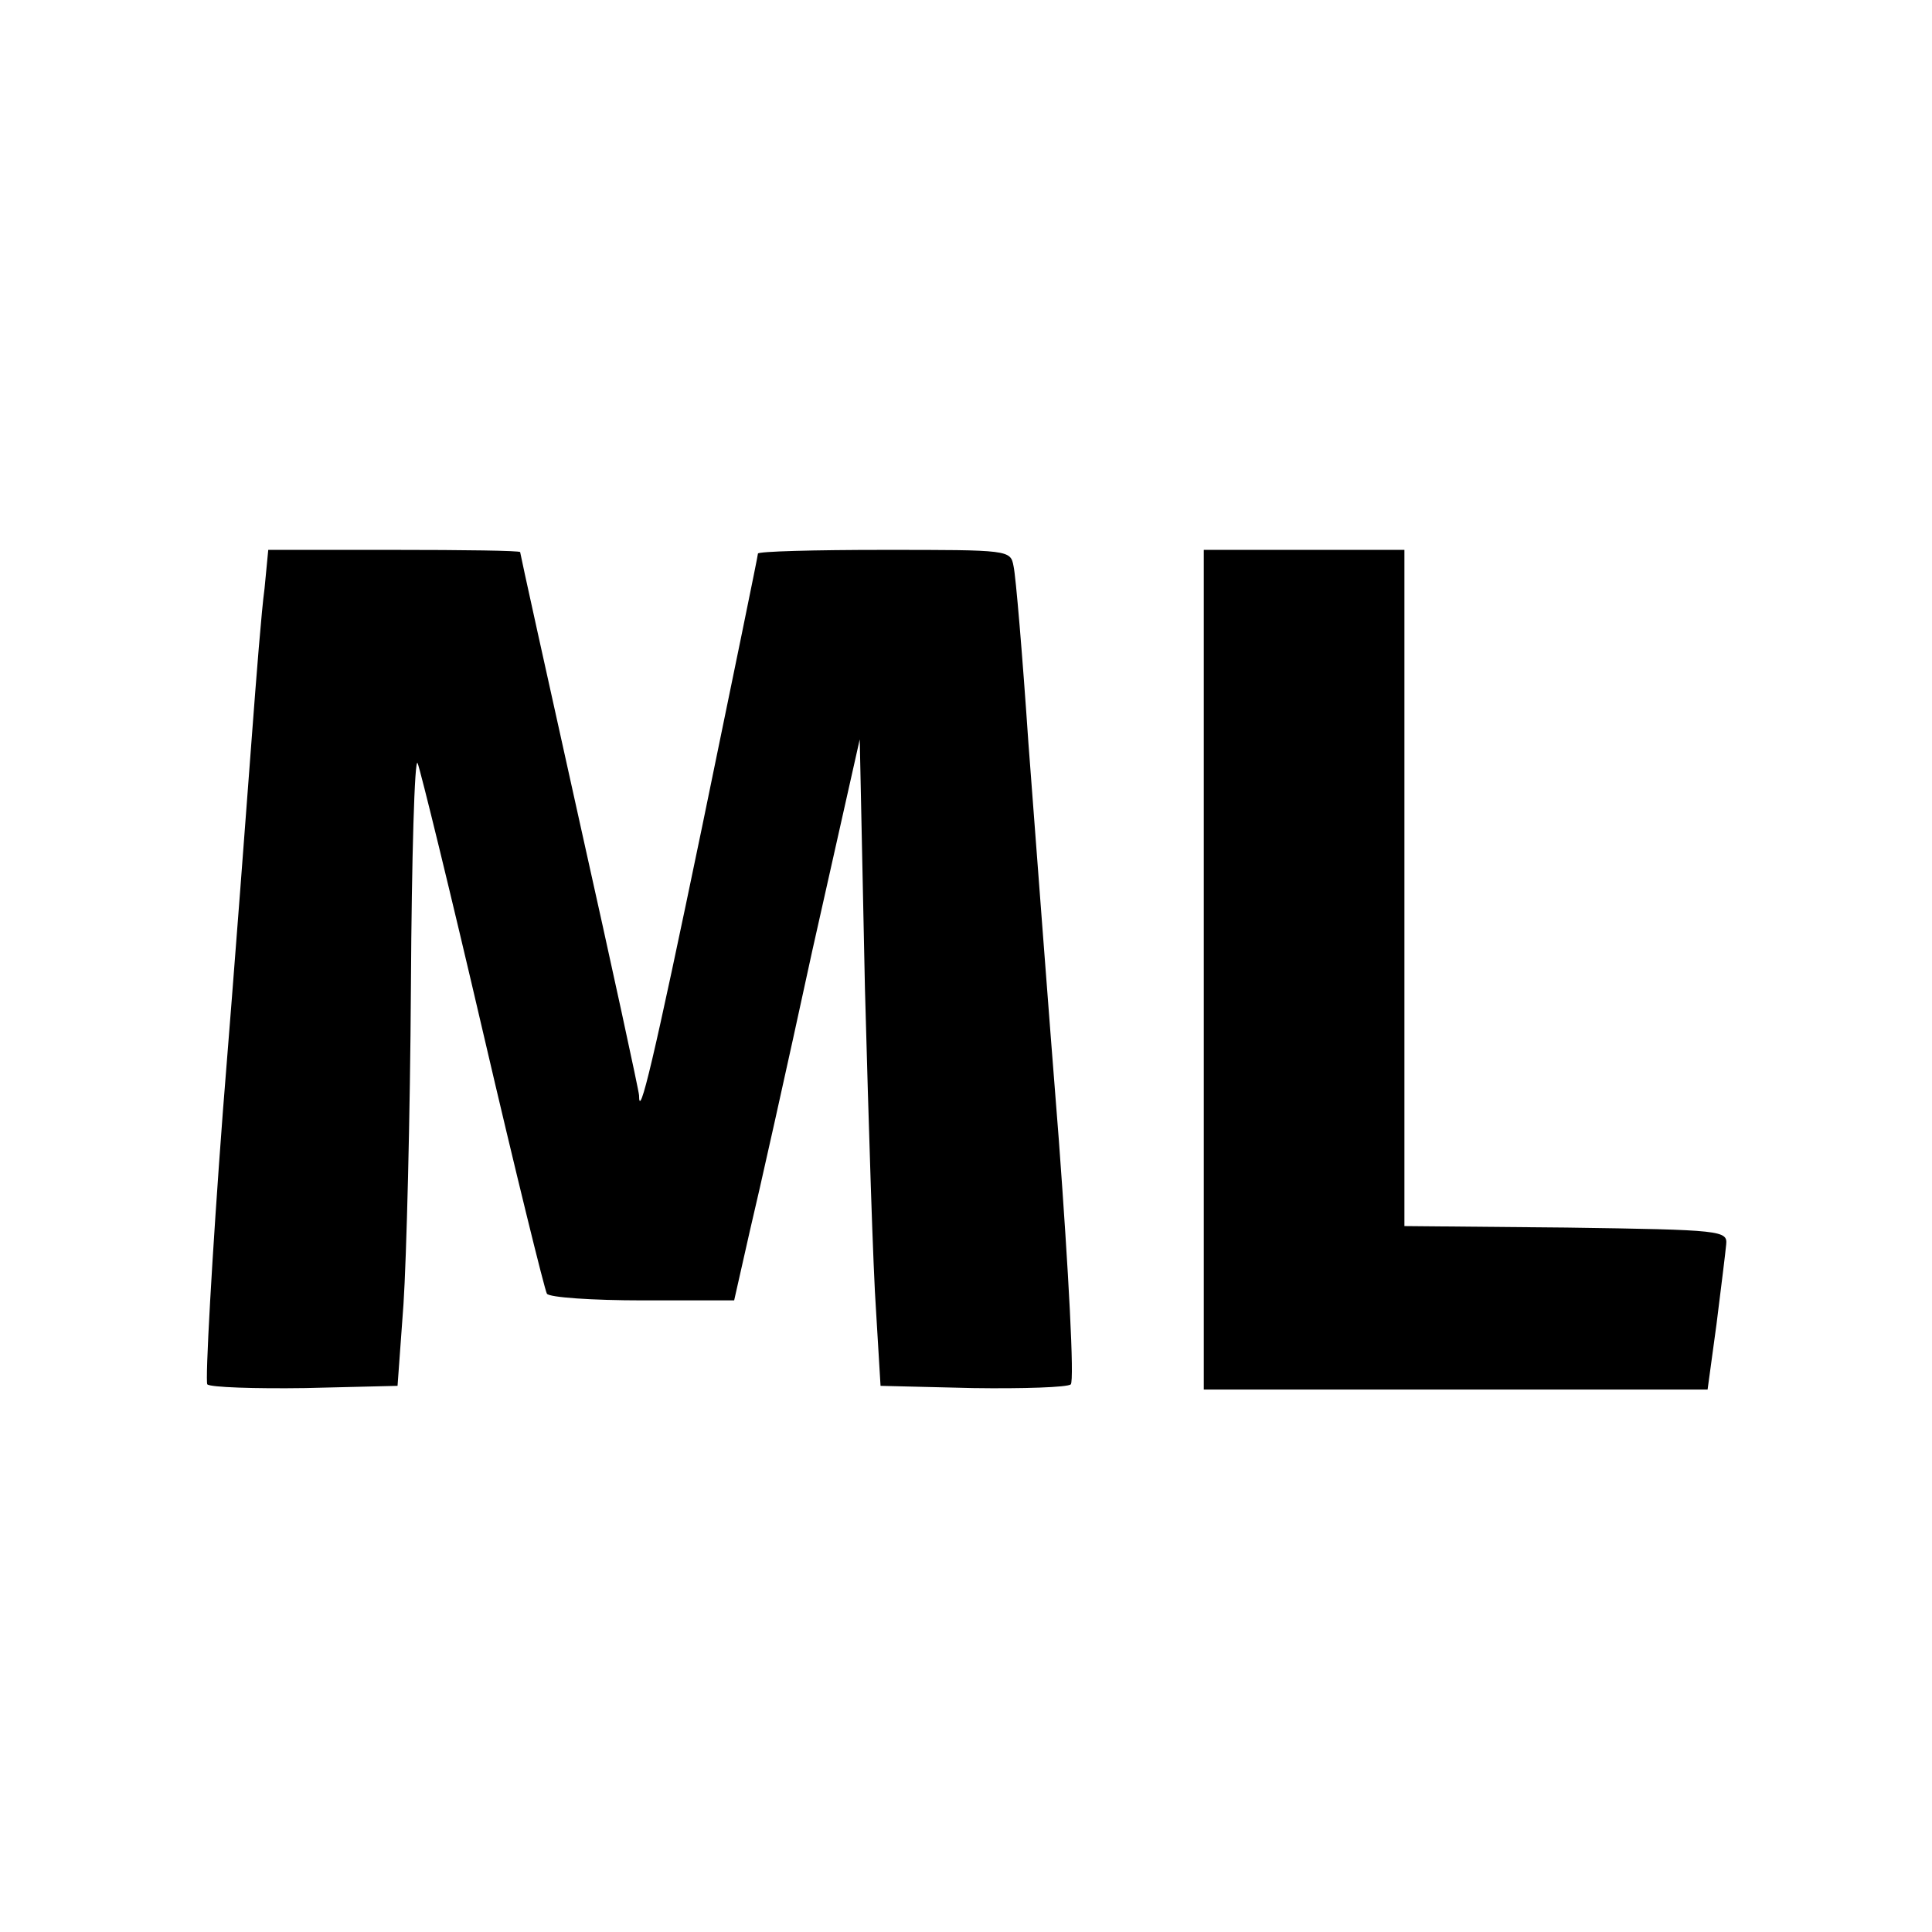
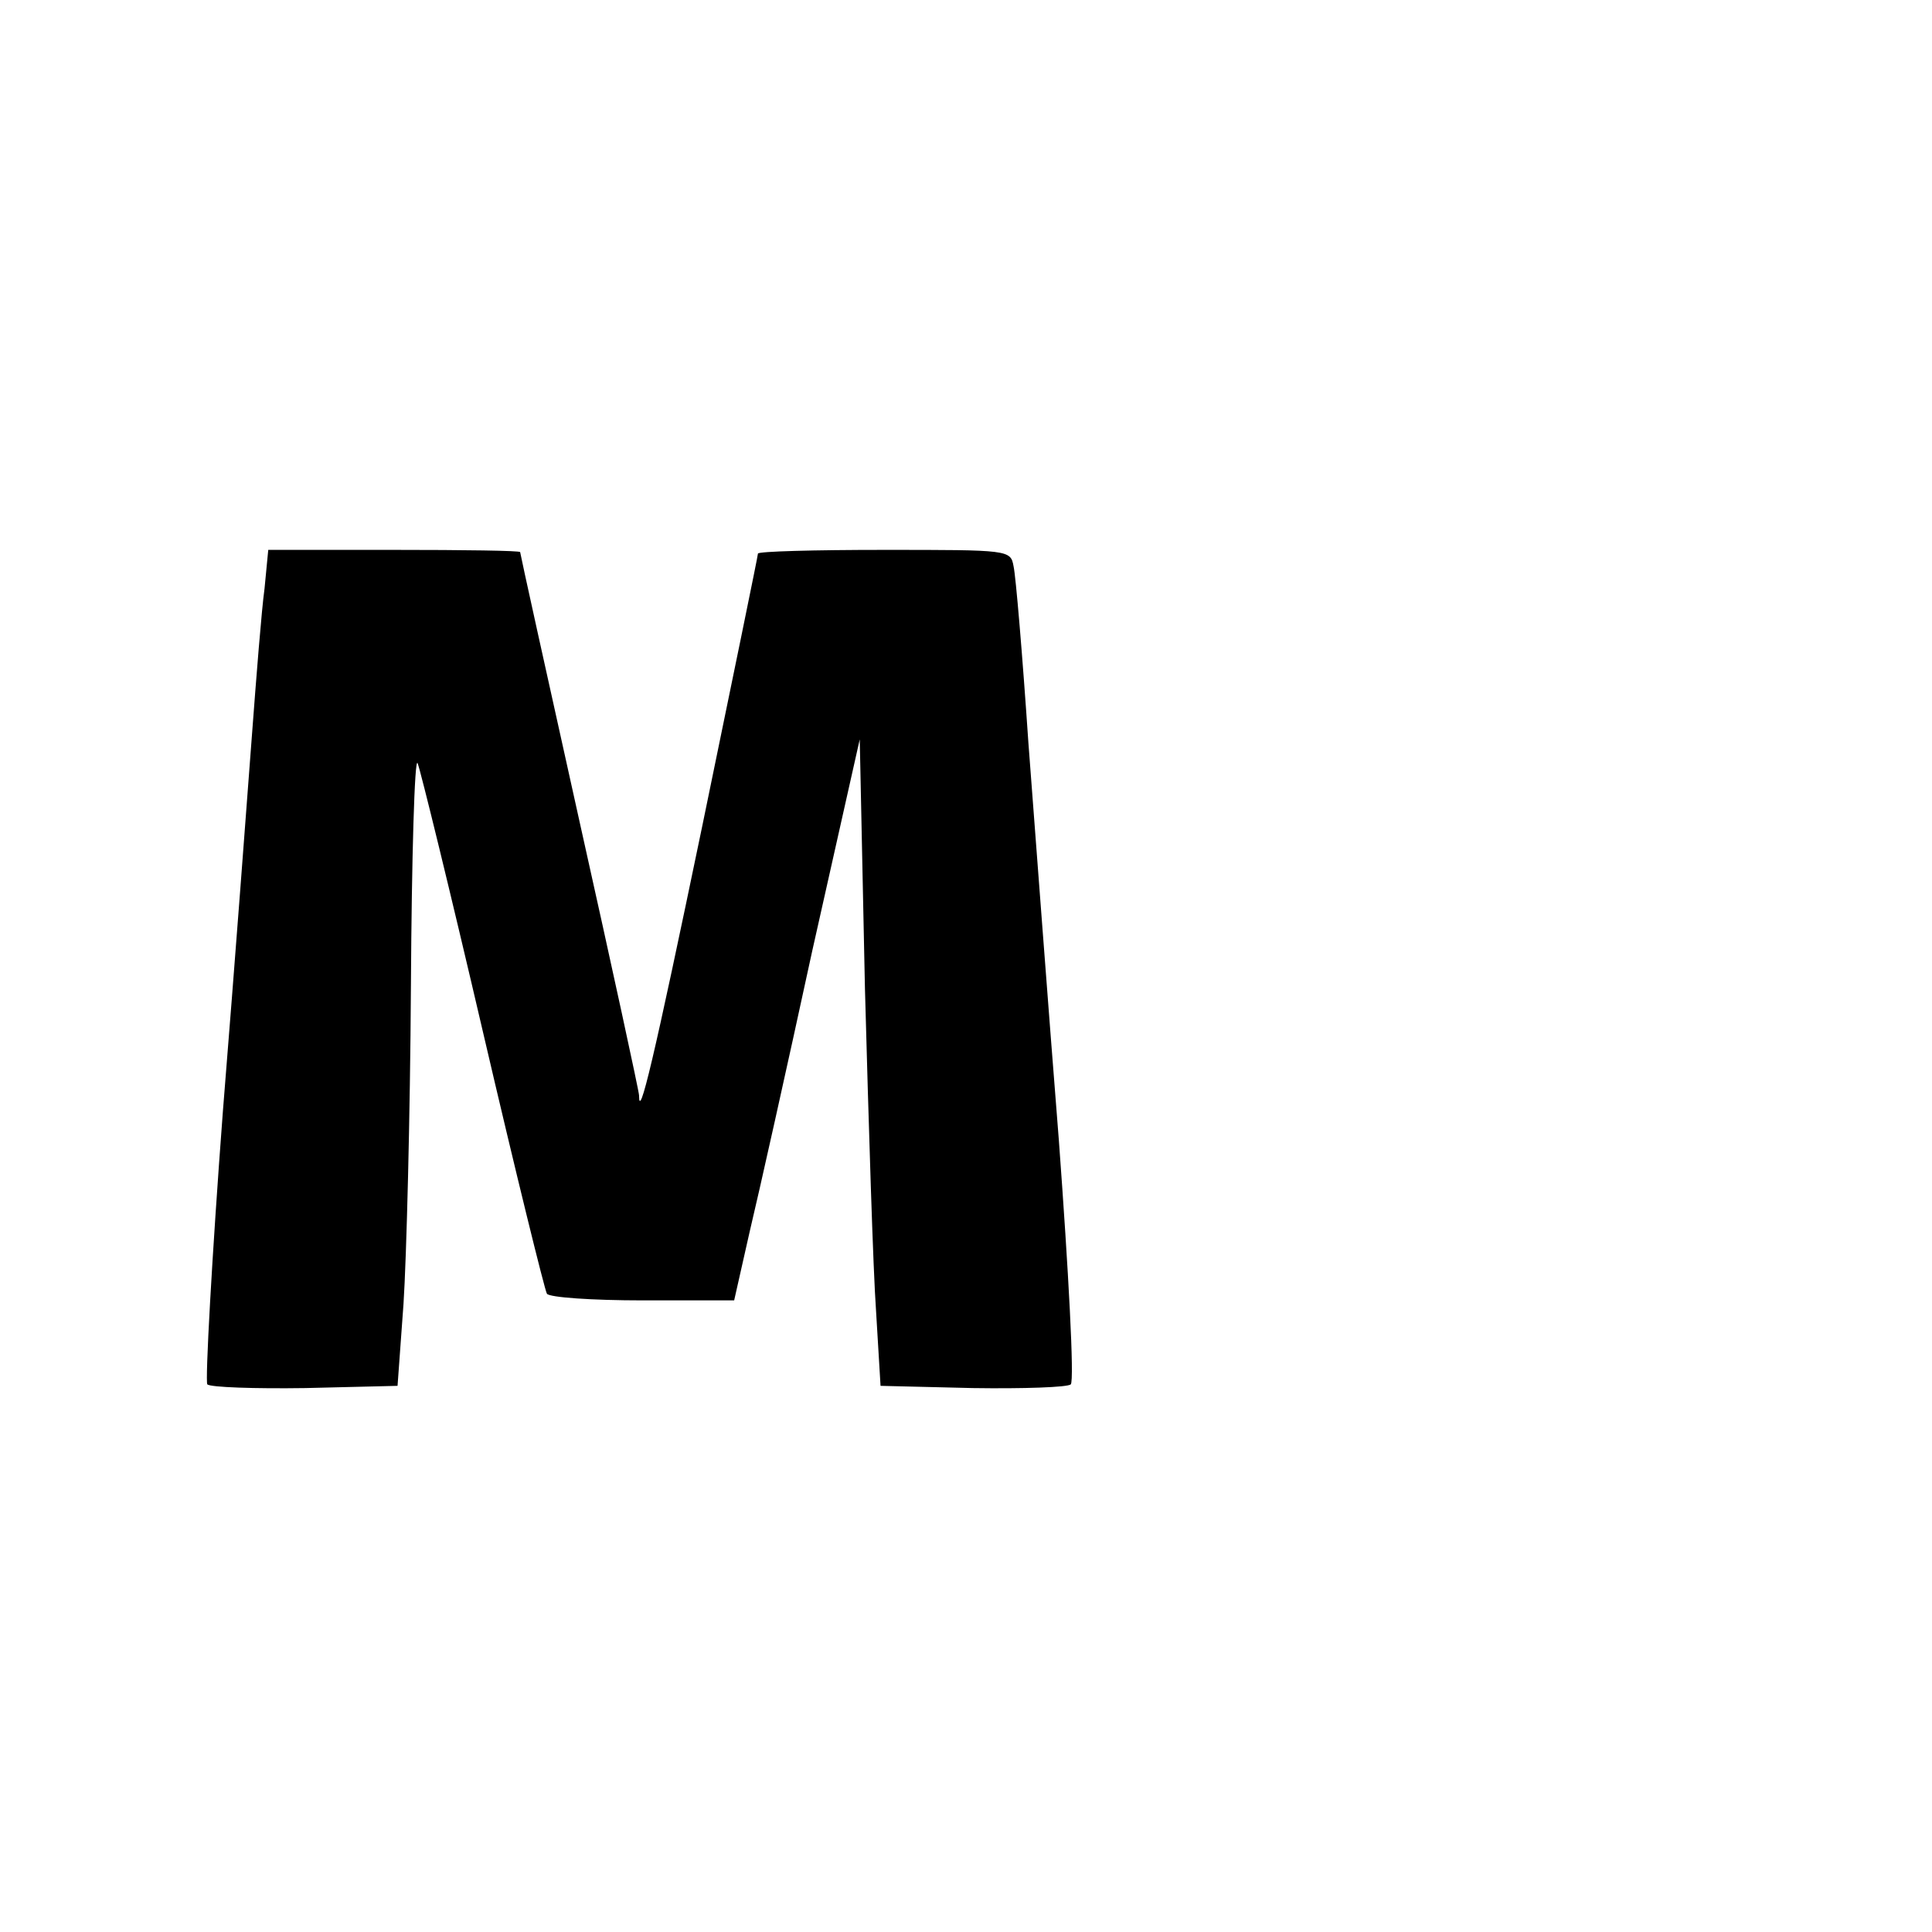
<svg xmlns="http://www.w3.org/2000/svg" version="1.0" width="260pt" height="260pt" viewBox="0 0 260 260" preserveAspectRatio="xMidYMid meet">
  <g transform="translate(0,260) scale(0.1,-0.1)" fill="#000000" stroke="none">
    <path d="M356 1808 c-4 -29 -11 -118 -17 -198 -6 -80 -23 -307 -39 -505 -15 -198 -24 -364 -21 -368 4 -4 64 -6 132 -5 l124 3 8 110 c4 61 9 253 10 428 1 174 5 309 9 300 4 -10 44 -173 88 -362 44 -189 83 -347 86 -352 3 -5 61 -9 129 -9 l123 0 21 93 c12 50 50 220 84 377 l64 285 7 -335 c5 -184 11 -380 15 -435 l6 -100 124 -3 c68 -1 128 1 132 5 5 5 -3 152 -16 328 -14 176 -32 417 -41 535 -8 118 -17 225 -20 238 -4 22 -6 22 -174 22 -94 0 -170 -2 -170 -5 0 -3 -34 -168 -75 -367 -66 -318 -85 -397 -85 -362 0 5 -36 171 -80 368 -44 198 -80 361 -80 363 0 2 -76 3 -169 3 l-170 0 -5 -52z" />
-     <path d="M1620 1295 l0 -565 339 0 339 0 12 88 c6 48 12 96 13 107 2 19 -5 20 -215 23 l-218 2 0 455 0 455 -135 0 -135 0 0 -565z" />
  </g>
</svg>